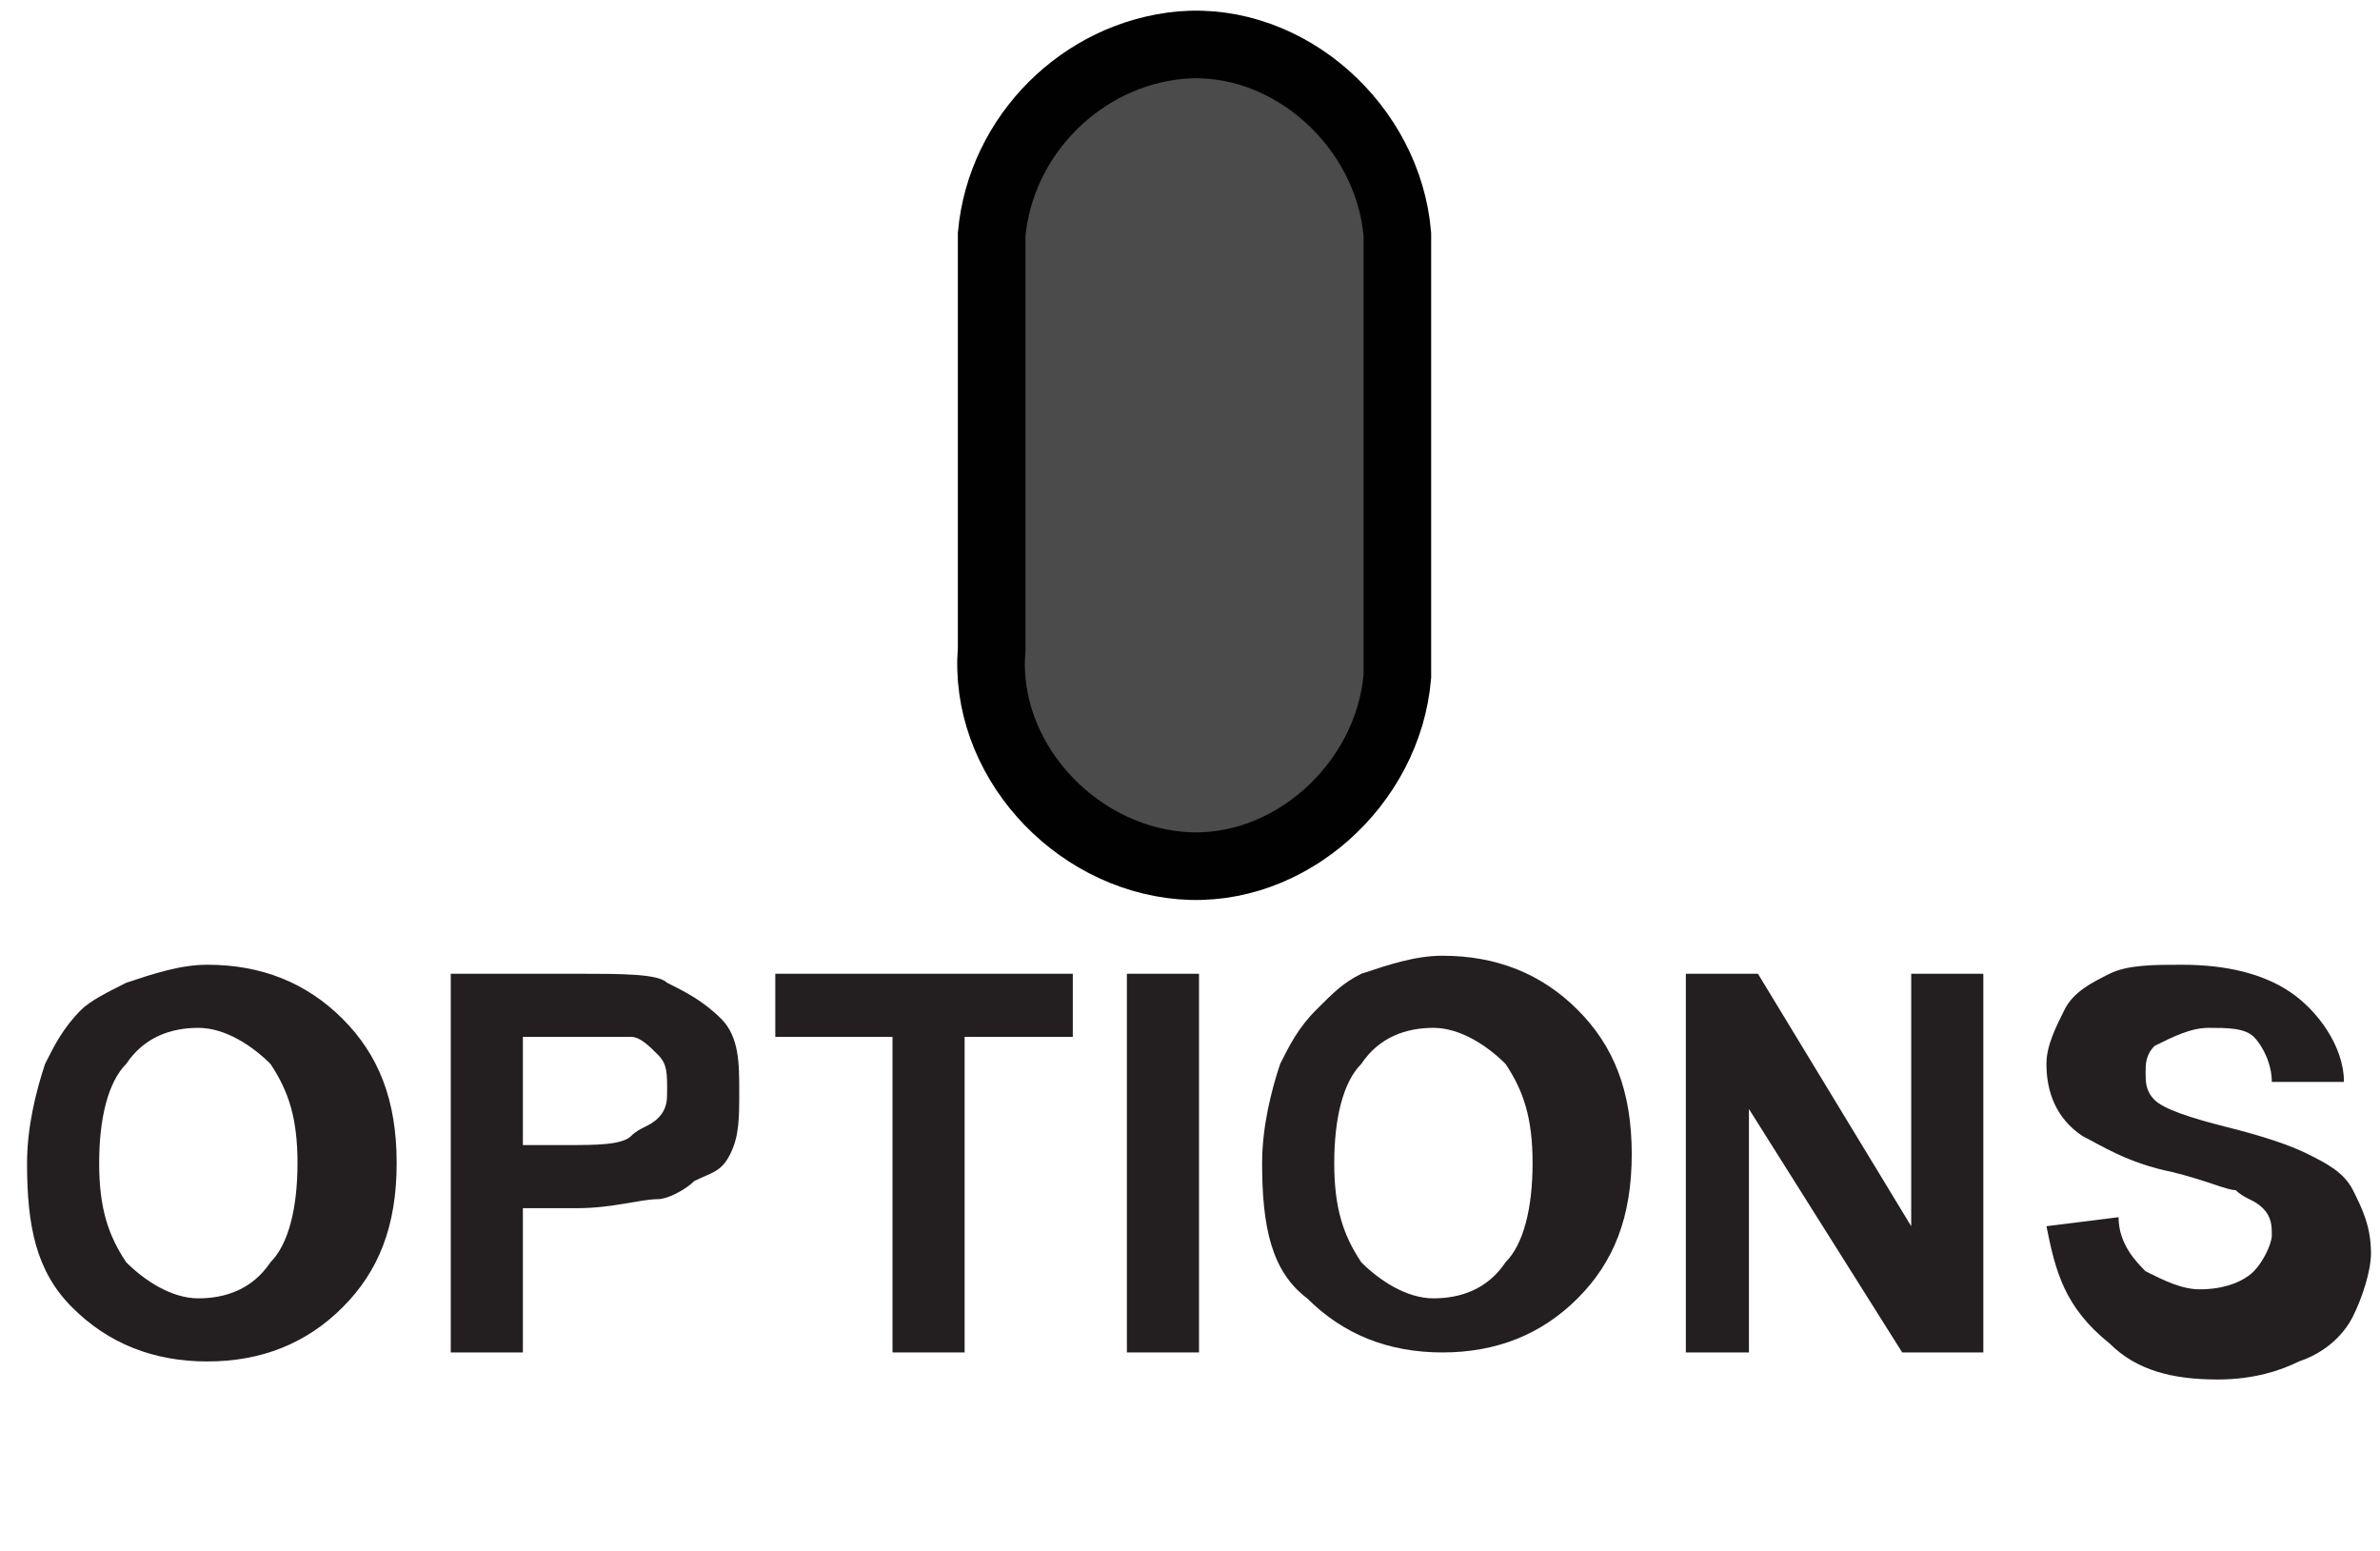
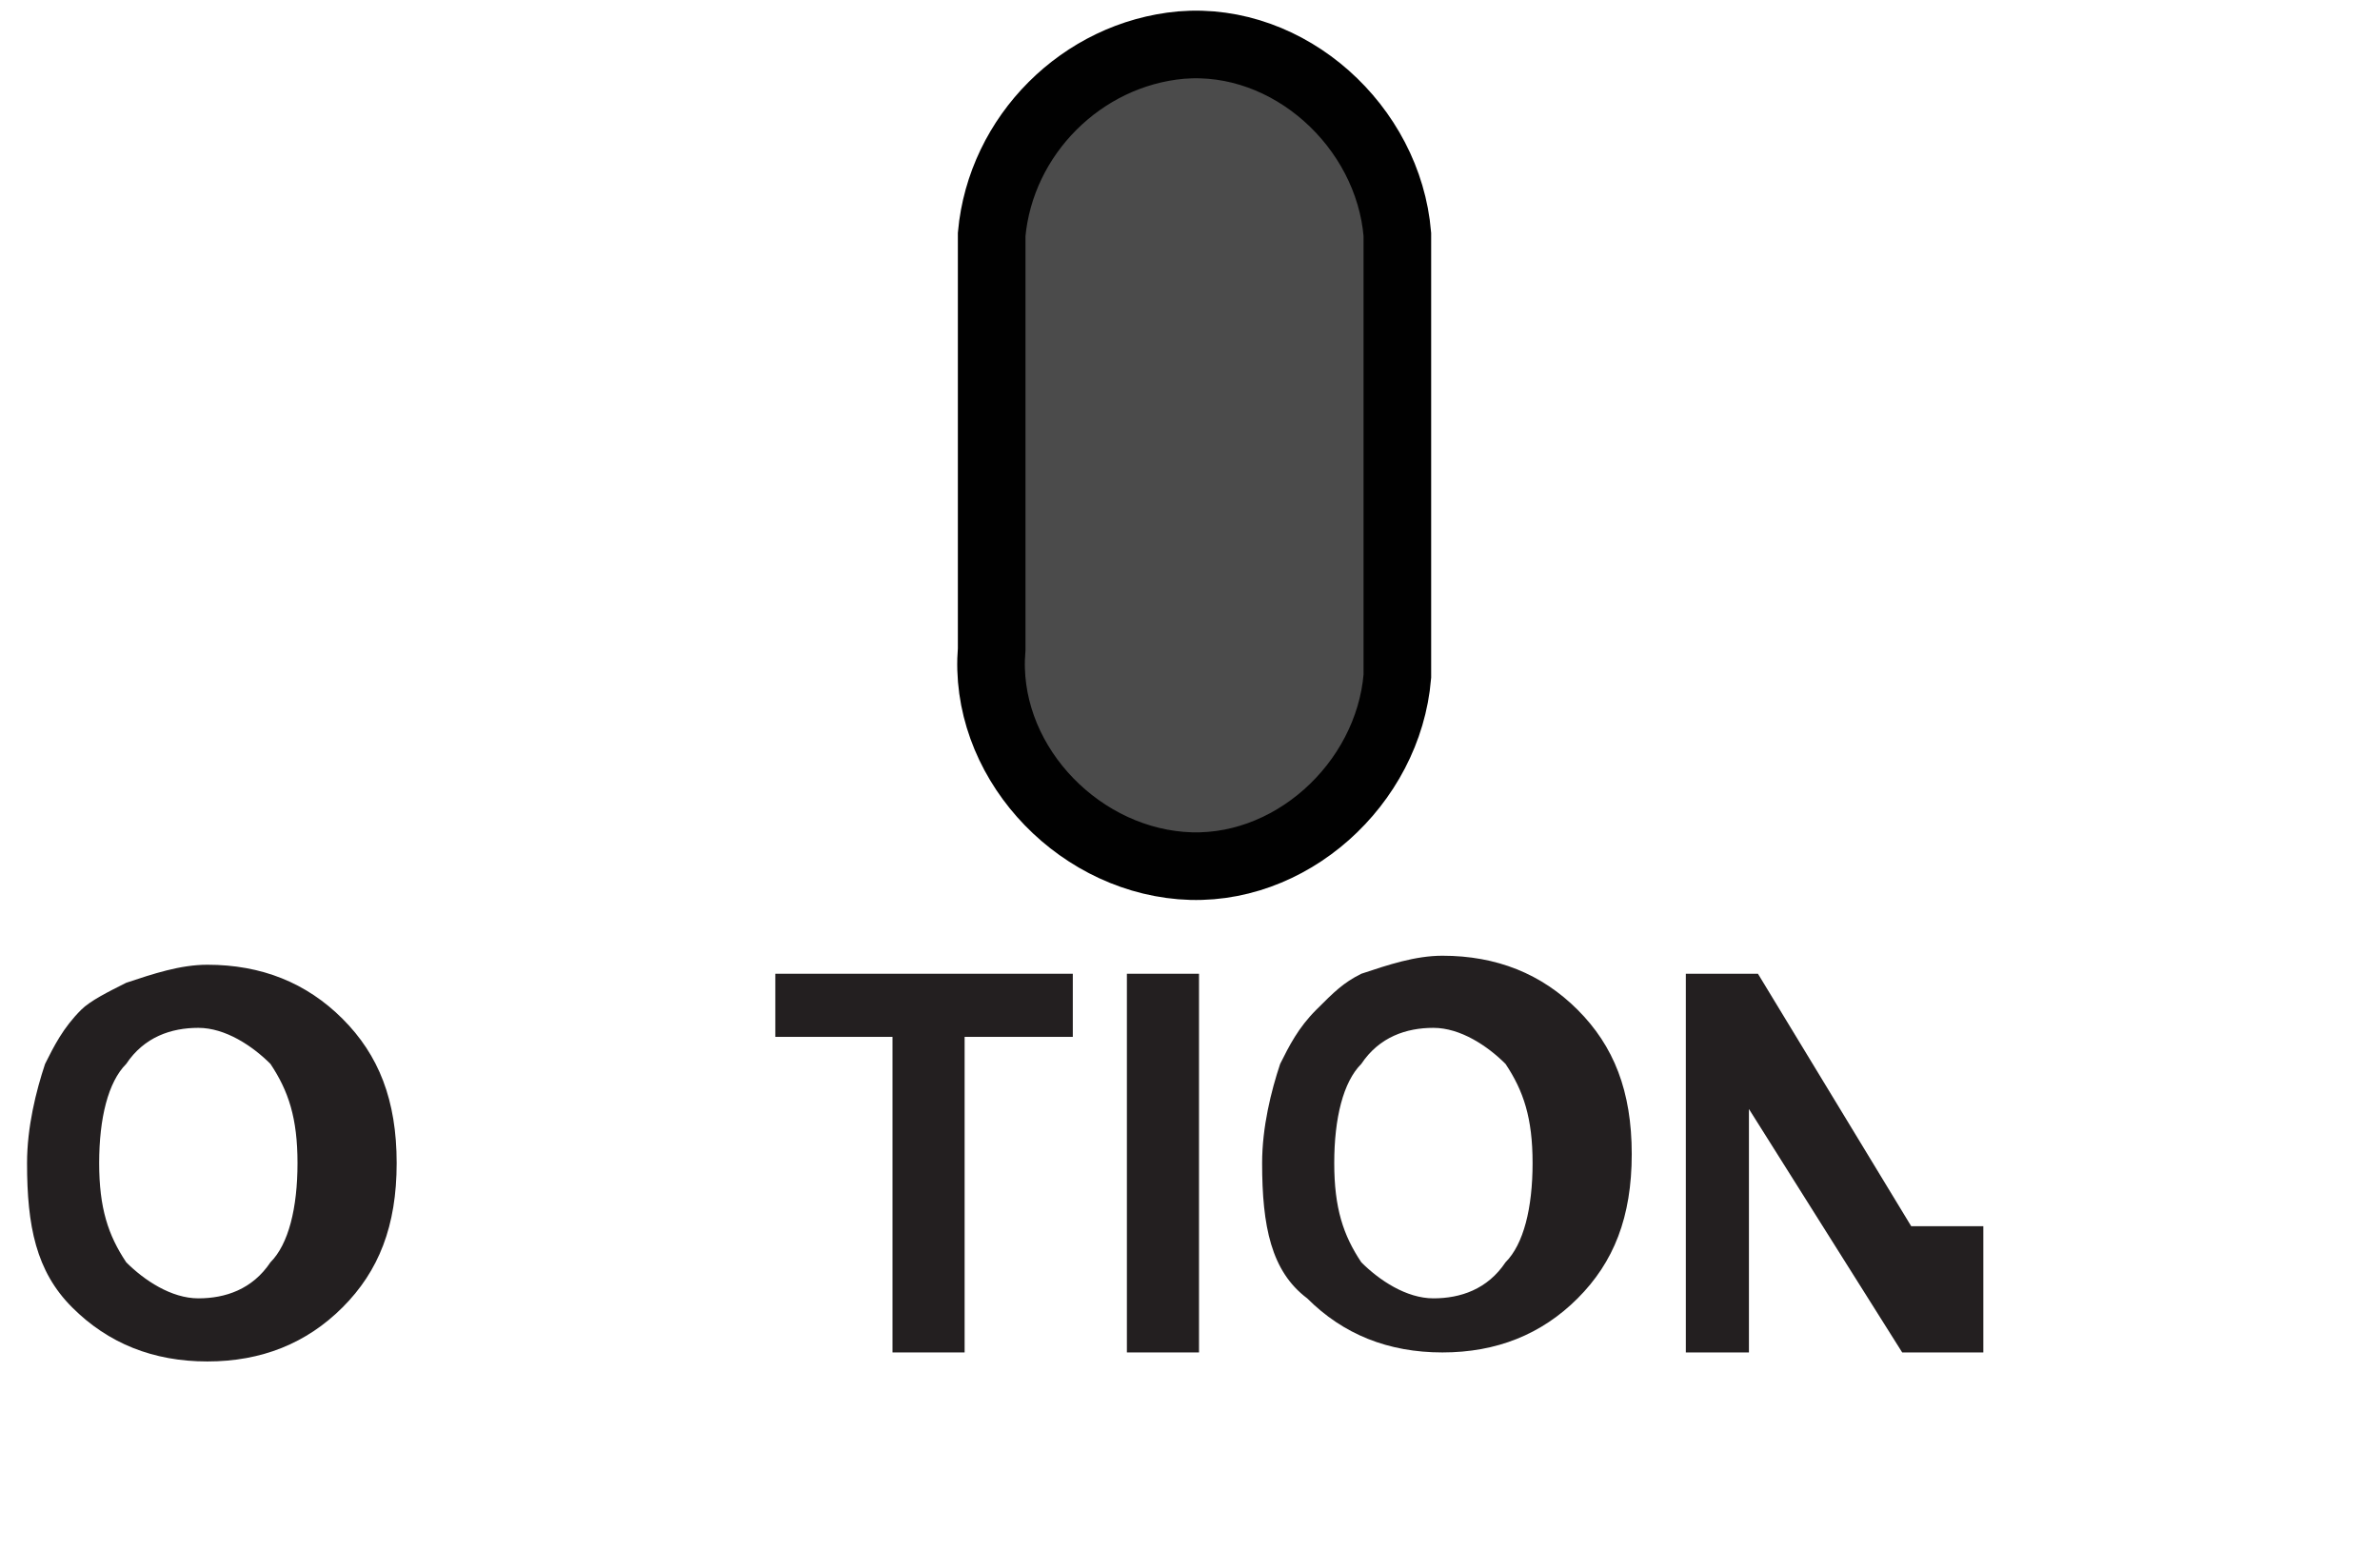
<svg xmlns="http://www.w3.org/2000/svg" version="1.1" id="Calque_1" x="0px" y="0px" viewBox="0 0 26.4 17.2" style="enable-background:new 0 0 26.4 17.2;" xml:space="preserve">
  <style type="text/css">
	.st0{fill:#4B4B4B;stroke:#010101;stroke-width:0.75;stroke-miterlimit:10;}
	.st1{enable-background:new    ;}
	.st2{fill:#231F20;}
</style>
  <path id="_Tracé_" class="st0" d="M11,7.2c-0.1,1.2,0.9,2.3,2.1,2.4s2.3-0.9,2.4-2.1c0-0.1,0-0.2,0-0.3V2.6  c-0.1-1.2-1.2-2.2-2.4-2.1c-1.1,0.1-2,1-2.1,2.1V7.2z" />
  <g class="st1">
    <path class="st2" d="M0.3,12.9c0-0.4,0.1-0.8,0.2-1.1c0.1-0.2,0.2-0.4,0.4-0.6C1,11.1,1.2,11,1.4,10.9c0.3-0.1,0.6-0.2,0.9-0.2   c0.6,0,1.1,0.2,1.5,0.6s0.6,0.9,0.6,1.6c0,0.7-0.2,1.2-0.6,1.6c-0.4,0.4-0.9,0.6-1.5,0.6c-0.6,0-1.1-0.2-1.5-0.6   C0.4,14.1,0.3,13.6,0.3,12.9z M1.1,12.9c0,0.5,0.1,0.8,0.3,1.1c0.2,0.2,0.5,0.4,0.8,0.4s0.6-0.1,0.8-0.4c0.2-0.2,0.3-0.6,0.3-1.1   c0-0.5-0.1-0.8-0.3-1.1c-0.2-0.2-0.5-0.4-0.8-0.4s-0.6,0.1-0.8,0.4C1.2,12,1.1,12.4,1.1,12.9z" />
-     <path class="st2" d="M5,15v-4.2h1.4c0.5,0,0.9,0,1,0.1c0.2,0.1,0.4,0.2,0.6,0.4c0.2,0.2,0.2,0.5,0.2,0.8c0,0.3,0,0.5-0.1,0.7   S7.9,13,7.7,13.1c-0.1,0.1-0.3,0.2-0.4,0.2c-0.2,0-0.5,0.1-0.9,0.1H5.8V15H5z M5.8,11.5v1.2h0.5c0.3,0,0.6,0,0.7-0.1   s0.2-0.1,0.3-0.2c0.1-0.1,0.1-0.2,0.1-0.3c0-0.2,0-0.3-0.1-0.4c-0.1-0.1-0.2-0.2-0.3-0.2c-0.1,0-0.3,0-0.6,0H5.8z" />
    <path class="st2" d="M9.9,15v-3.5H8.6v-0.7h3.3v0.7h-1.2V15H9.9z" />
    <path class="st2" d="M12.5,15v-4.2h0.8V15H12.5z" />
    <path class="st2" d="M14,12.9c0-0.4,0.1-0.8,0.2-1.1c0.1-0.2,0.2-0.4,0.4-0.6c0.2-0.2,0.3-0.3,0.5-0.4c0.3-0.1,0.6-0.2,0.9-0.2   c0.6,0,1.1,0.2,1.5,0.6c0.4,0.4,0.6,0.9,0.6,1.6c0,0.7-0.2,1.2-0.6,1.6c-0.4,0.4-0.9,0.6-1.5,0.6c-0.6,0-1.1-0.2-1.5-0.6   C14.1,14.1,14,13.6,14,12.9z M14.8,12.9c0,0.5,0.1,0.8,0.3,1.1c0.2,0.2,0.5,0.4,0.8,0.4c0.3,0,0.6-0.1,0.8-0.4   c0.2-0.2,0.3-0.6,0.3-1.1c0-0.5-0.1-0.8-0.3-1.1c-0.2-0.2-0.5-0.4-0.8-0.4s-0.6,0.1-0.8,0.4C14.9,12,14.8,12.4,14.8,12.9z" />
-     <path class="st2" d="M18.7,15v-4.2h0.8l1.7,2.8v-2.8H22V15h-0.9l-1.7-2.7V15H18.7z" />
-     <path class="st2" d="M22.7,13.6l0.8-0.1c0,0.3,0.2,0.5,0.3,0.6c0.2,0.1,0.4,0.2,0.6,0.2c0.3,0,0.5-0.1,0.6-0.2   c0.1-0.1,0.2-0.3,0.2-0.4c0-0.1,0-0.2-0.1-0.3s-0.2-0.1-0.3-0.2c-0.1,0-0.3-0.1-0.7-0.2c-0.5-0.1-0.8-0.3-1-0.4   c-0.3-0.2-0.4-0.5-0.4-0.8c0-0.2,0.1-0.4,0.2-0.6c0.1-0.2,0.3-0.3,0.5-0.4c0.2-0.1,0.5-0.1,0.8-0.1c0.5,0,0.9,0.1,1.2,0.3   S26,11.6,26,12l-0.8,0c0-0.2-0.1-0.4-0.2-0.5c-0.1-0.1-0.3-0.1-0.5-0.1c-0.2,0-0.4,0.1-0.6,0.2c-0.1,0.1-0.1,0.2-0.1,0.3   c0,0.1,0,0.2,0.1,0.3c0.1,0.1,0.4,0.2,0.8,0.3c0.4,0.1,0.7,0.2,0.9,0.3s0.4,0.2,0.5,0.4c0.1,0.2,0.2,0.4,0.2,0.7   c0,0.2-0.1,0.5-0.2,0.7c-0.1,0.2-0.3,0.4-0.6,0.5c-0.2,0.1-0.5,0.2-0.9,0.2c-0.5,0-0.9-0.1-1.2-0.4C22.9,14.5,22.8,14.1,22.7,13.6z   " />
+     <path class="st2" d="M18.7,15v-4.2h0.8l1.7,2.8H22V15h-0.9l-1.7-2.7V15H18.7z" />
  </g>
</svg>